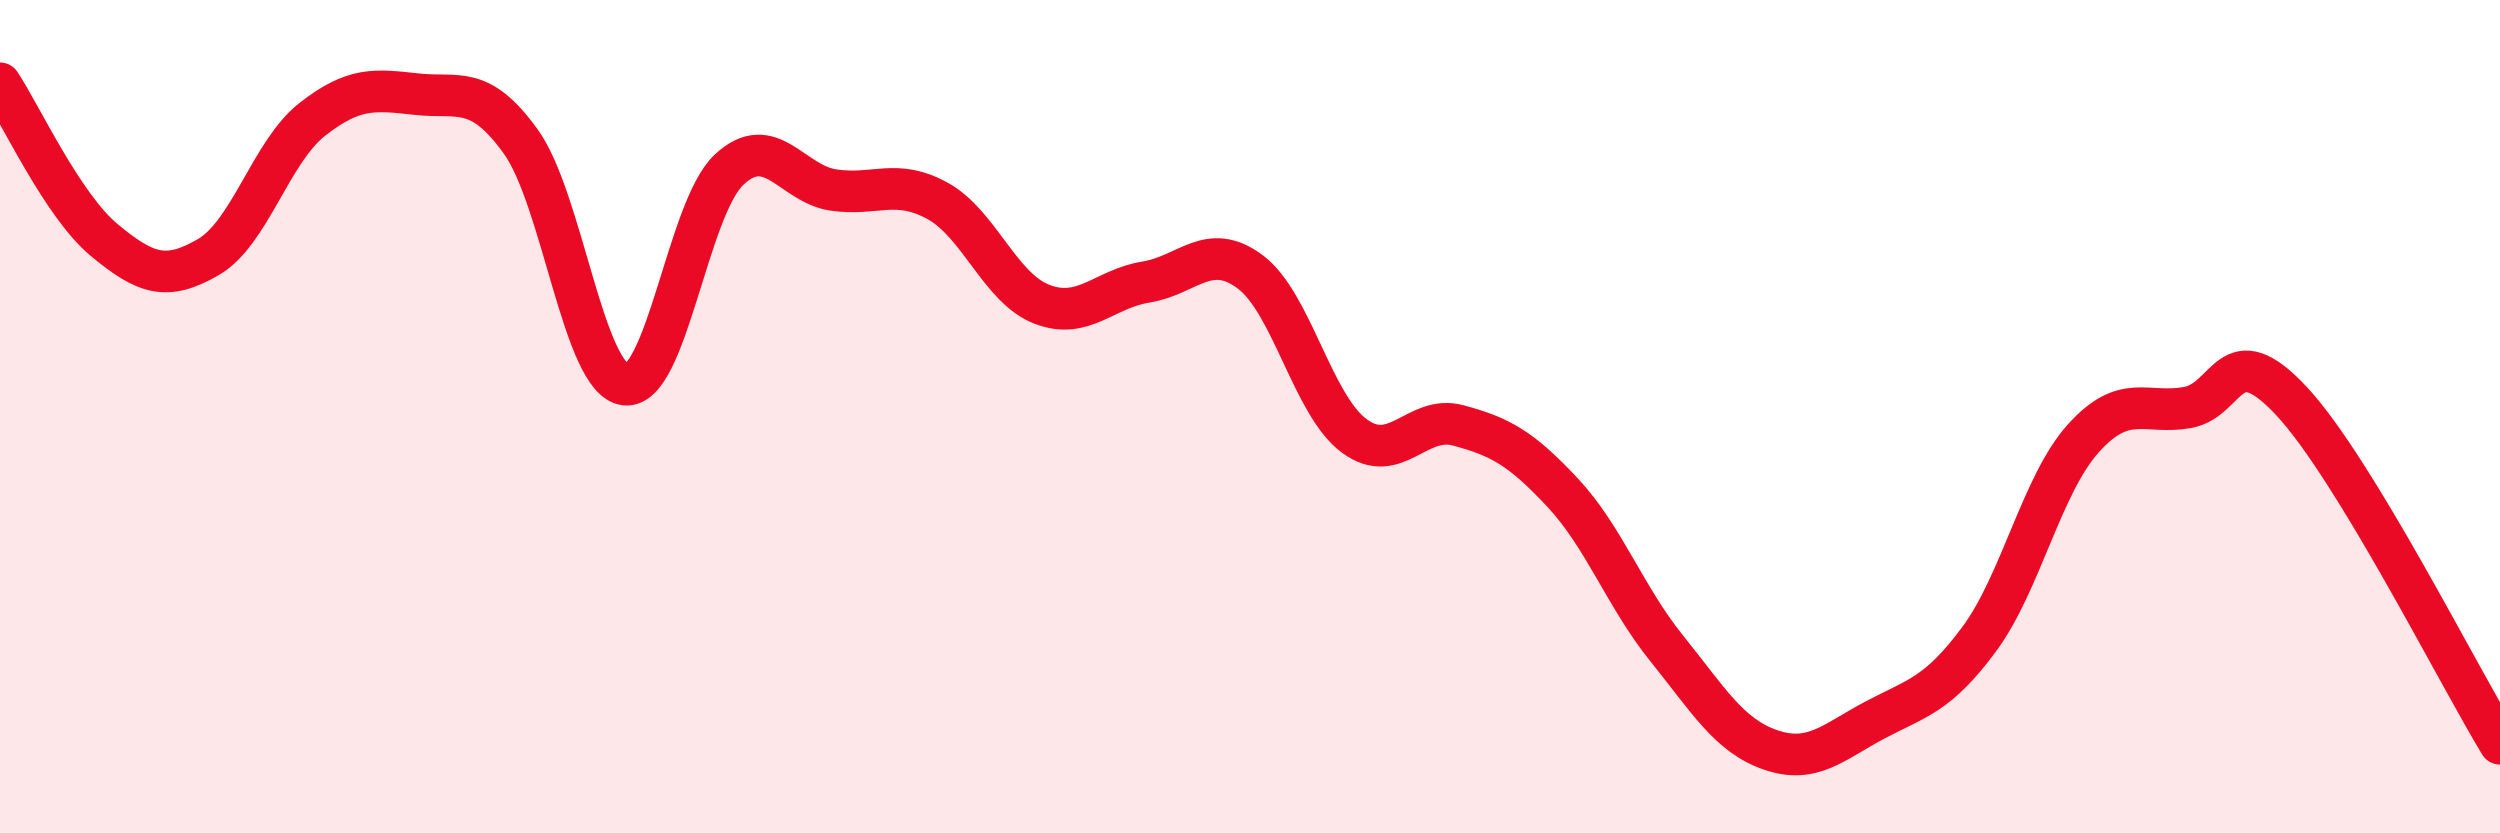
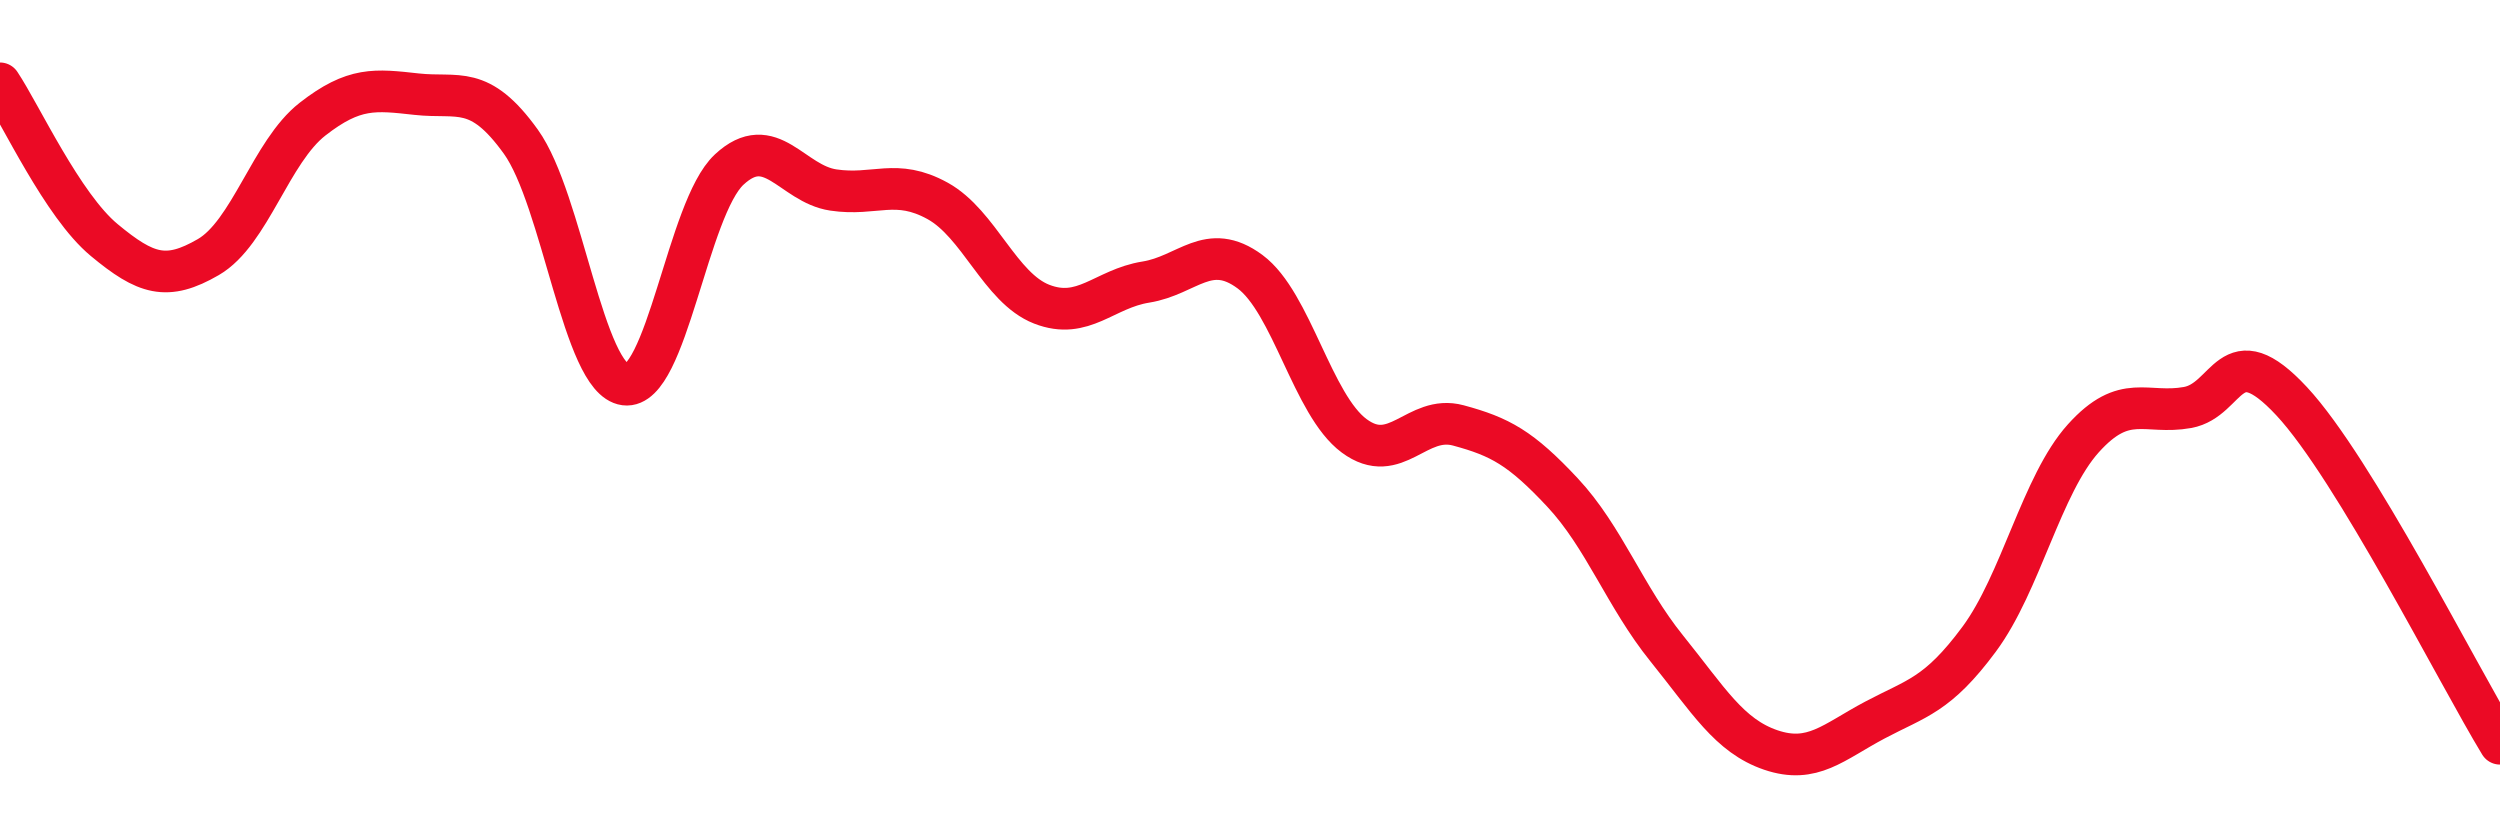
<svg xmlns="http://www.w3.org/2000/svg" width="60" height="20" viewBox="0 0 60 20">
-   <path d="M 0,2 C 0.5,2.75 1.5,4.93 2.5,5.76 C 3.5,6.59 4,6.75 5,6.17 C 6,5.59 6.5,3.64 7.5,2.86 C 8.5,2.08 9,2.15 10,2.26 C 11,2.37 11.5,2.01 12.5,3.4 C 13.5,4.79 14,9.1 15,9.23 C 16,9.36 16.5,5 17.5,4.07 C 18.5,3.14 19,4.41 20,4.56 C 21,4.71 21.5,4.27 22.5,4.82 C 23.5,5.37 24,6.91 25,7.3 C 26,7.69 26.5,6.93 27.5,6.77 C 28.5,6.61 29,5.78 30,6.52 C 31,7.26 31.5,9.72 32.5,10.46 C 33.5,11.2 34,9.94 35,10.21 C 36,10.48 36.5,10.75 37.5,11.82 C 38.5,12.89 39,14.32 40,15.56 C 41,16.8 41.5,17.66 42.5,18 C 43.5,18.34 44,17.81 45,17.28 C 46,16.75 46.5,16.69 47.5,15.34 C 48.5,13.99 49,11.63 50,10.52 C 51,9.41 51.5,9.96 52.5,9.78 C 53.5,9.6 53.5,8.02 55,9.63 C 56.5,11.24 59,16.21 60,17.85L60 20L0 20Z" fill="#EB0A25" opacity="0.1" stroke-linecap="round" stroke-linejoin="round" />
  <path d="M 0,2 C 0.5,2.75 1.5,4.93 2.5,5.76 C 3.5,6.59 4,6.75 5,6.17 C 6,5.59 6.5,3.64 7.5,2.86 C 8.5,2.08 9,2.15 10,2.26 C 11,2.37 11.5,2.01 12.5,3.4 C 13.5,4.79 14,9.1 15,9.23 C 16,9.36 16.5,5 17.5,4.07 C 18.5,3.14 19,4.41 20,4.56 C 21,4.71 21.5,4.27 22.5,4.82 C 23.5,5.37 24,6.91 25,7.3 C 26,7.69 26.5,6.93 27.5,6.77 C 28.5,6.61 29,5.78 30,6.52 C 31,7.26 31.5,9.72 32.5,10.46 C 33.5,11.2 34,9.94 35,10.21 C 36,10.48 36.5,10.75 37.5,11.82 C 38.5,12.89 39,14.32 40,15.56 C 41,16.8 41.5,17.66 42.5,18 C 43.5,18.34 44,17.81 45,17.28 C 46,16.75 46.5,16.69 47.5,15.34 C 48.5,13.99 49,11.63 50,10.52 C 51,9.41 51.5,9.96 52.5,9.78 C 53.5,9.6 53.5,8.02 55,9.63 C 56.5,11.24 59,16.21 60,17.85" stroke="#EB0A25" stroke-width="1" fill="none" stroke-linecap="round" stroke-linejoin="round" />
</svg>